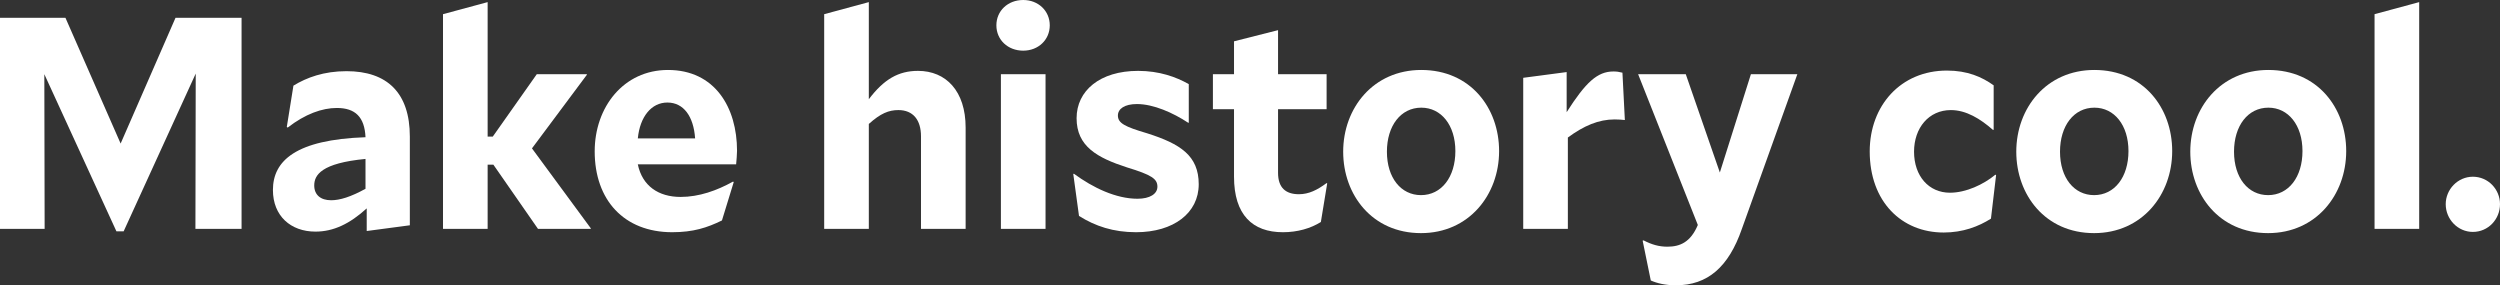
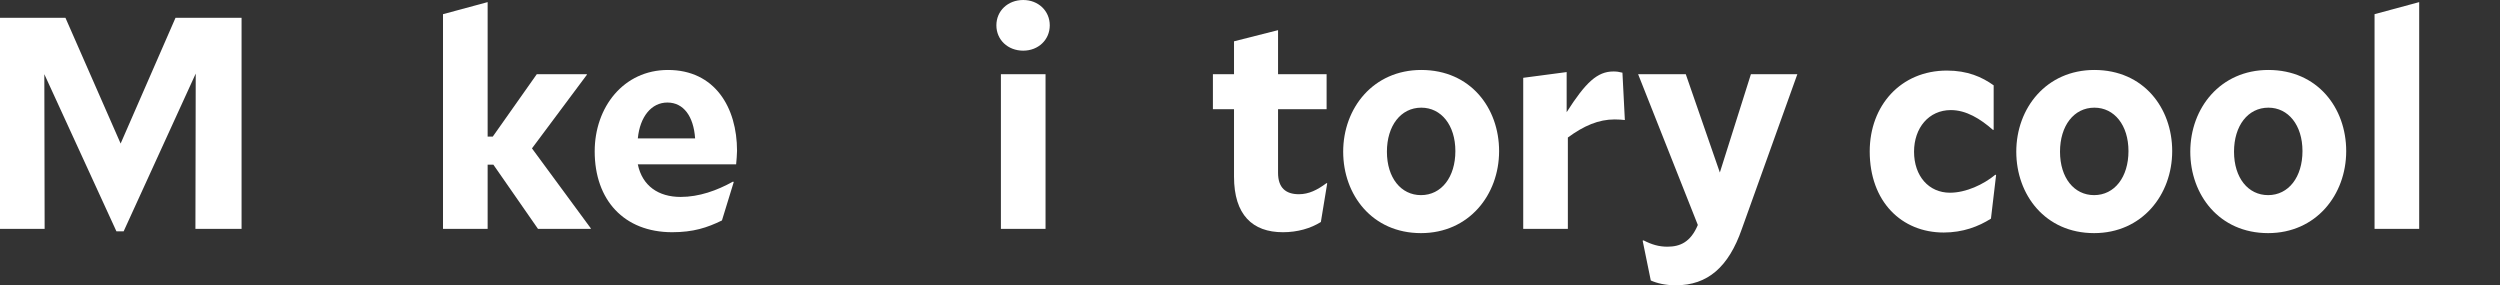
<svg xmlns="http://www.w3.org/2000/svg" viewBox="0 0 663.19 75.681" id="Layer_1">
  <rect x="0" y="0" width="663.19" height="75.681" fill="#333333" stroke="none" />
  <defs>
    <style>.cls-1{fill:#fff;}</style>
  </defs>
  <path d="M32,38.081L46.561,4.72h17.521v56.001h-12.24l.08-41.201-19.12,41.841h-1.92L11.76,19.68l.08,41.041H0V4.72h17.36l14.64,33.361Z" class="cls-1" />
-   <path d="M97.28,55.281c-4.48,4.08-8.8,6.16-13.6,6.16-6.56,0-11.28-4.16-11.28-11.04,0-7.76,6.08-13.36,24.561-14-.24-5.36-2.72-7.76-7.6-7.76-3.92,0-8.4,1.6-13.041,5.2l-.24-.159,1.76-10.961c3.52-2.16,8.08-3.84,14.081-3.84,10.8,0,16.8,5.76,16.8,17.36v23.521l-11.44,1.52v-6ZM87.84,53.121c2.32,0,5.2-.88,9.12-3.04v-7.92c-11.68,1.12-13.601,4.24-13.601,7.04,0,2.48,1.68,3.92,4.48,3.92Z" class="cls-1" />
  <path d="M130.879,43.681h-1.521v17.04h-11.84V3.76l11.84-3.2v35.681h1.36l11.68-16.561h13.28v.16l-14.56,19.521,15.6,21.2v.16h-14l-11.84-17.04Z" class="cls-1" />
  <path d="M178.318,61.601c-12.8,0-20.561-8.56-20.561-21.44,0-11.76,7.68-21.601,19.44-21.601,12.48,0,18.321,10,18.321,21.44,0,.96-.16,2.721-.24,3.601h-26.081c1.2,5.76,5.52,8.64,11.36,8.64,4.88,0,9.6-1.68,13.92-4.08l.16.16-3.12,10.16c-3.92,1.92-7.6,3.12-13.2,3.12ZM169.198,36.721h15.2c-.4-5.841-3.04-9.521-7.36-9.521-4.24,0-7.28,3.76-7.84,9.521Z" class="cls-1" />
-   <path d="M230.477,32.88v27.841h-11.84V3.76l11.84-3.2v25.76c4-5.28,7.84-7.52,13.041-7.52,7.44,0,12.64,5.36,12.64,15.04v26.881h-11.84v-24.561c0-4.32-2.08-6.96-6-6.96-2.56,0-4.72.88-7.84,3.68Z" class="cls-1" />
-   <path d="M271.436,13.44c-4.08,0-7.12-2.88-7.12-6.72,0-3.84,3.04-6.72,7.12-6.72,4,0,7.041,2.88,7.041,6.72,0,3.84-3.04,6.72-7.041,6.72ZM265.516,19.68h11.84v41.041h-11.84V19.68Z" class="cls-1" />
-   <path d="M301.355,61.601c-6,0-10.8-1.6-15.121-4.32l-1.52-11.12.16-.08c5.12,3.761,11.2,6.641,16.88,6.641,3.28,0,5.28-1.28,5.28-3.2,0-2.08-1.52-3.12-8.08-5.12-7.92-2.561-13.36-5.6-13.36-13.041,0-7.28,6.16-12.56,16.32-12.56,5.6,0,10.08,1.6,13.44,3.52v10.24h-.16c-4-2.64-9.2-4.96-13.601-4.96-3.28,0-5.04,1.28-5.04,3.04,0,2,1.76,2.96,7.76,4.72,8.8,2.8,13.68,5.92,13.68,13.521,0,7.6-6.64,12.72-16.64,12.72Z" class="cls-1" />
+   <path d="M271.436,13.44c-4.08,0-7.12-2.88-7.12-6.72,0-3.84,3.04-6.72,7.12-6.72,4,0,7.041,2.88,7.041,6.72,0,3.84-3.04,6.72-7.041,6.72ZM265.516,19.68h11.84v41.041h-11.84Z" class="cls-1" />
  <path d="M340.315,61.601c-8.08,0-12.96-4.64-12.96-14.72v-17.921h-5.6v-9.28h5.6v-8.72l11.68-2.96v11.68h12.881v9.28h-12.881v16.881c0,4,2.08,5.68,5.521,5.68,2.641,0,4.88-1.12,7.36-2.96l.16.08-1.681,10.24c-2.64,1.68-6.16,2.72-10.08,2.72Z" class="cls-1" />
  <path d="M377.035,18.56c13.04,0,20.641,10.081,20.641,21.521,0,11.601-8,21.761-20.721,21.761-12.96,0-20.641-10.16-20.641-21.601,0-11.6,8.001-21.681,20.721-21.681ZM367.915,40.241c0,6.96,3.76,11.521,9.04,11.521,5.44,0,9.12-4.801,9.12-11.681s-3.76-11.52-9.04-11.52c-5.44,0-9.12,4.8-9.12,11.68Z" class="cls-1" />
  <path d="M415.915,36.481v24.24h-11.84V20.64l11.52-1.52v10.64c5.04-7.92,8.16-10.8,12.4-10.8.88,0,1.44.08,2.4.32l.64,12.56c-.8-.08-1.6-.16-2.72-.16-4.24,0-8.16,1.68-12.4,4.8Z" class="cls-1" />
  <path d="M444.555,75.681c-2.801,0-5.04-.56-6.641-1.279l-2.16-10.561.24-.08c2.16,1.12,4.08,1.68,6.32,1.68,3.36,0,6.16-1.199,8.08-5.76l-15.841-40.001h12.641l9.04,26.081,8.24-26.081h12.32l-14.72,41.041c-3.521,10.16-9.121,14.96-17.521,14.96Z" class="cls-1" />
  <path d="M515.593,61.681c-11.12,0-19.601-8.16-19.601-21.521,0-12.16,8.24-21.44,20.48-21.44,5.44,0,9.28,1.68,12.4,3.92v11.761l-.16.08c-3.36-2.96-7.12-5.28-11.2-5.28-5.84,0-9.761,4.72-9.761,11.04,0,6.48,3.921,10.88,9.521,10.88,4.24,0,8.88-2.16,12.08-4.8l.16.16-1.36,11.521c-3.279,2.08-7.439,3.68-12.56,3.68Z" class="cls-1" />
  <path d="M555.592,18.56c13.04,0,20.641,10.081,20.641,21.521,0,11.601-8,21.761-20.721,21.761-12.96,0-20.641-10.16-20.641-21.601,0-11.6,8.001-21.681,20.721-21.681ZM546.472,40.241c0,6.96,3.76,11.521,9.04,11.521,5.44,0,9.12-4.801,9.12-11.681s-3.76-11.52-9.04-11.52c-5.44,0-9.12,4.8-9.12,11.68Z" class="cls-1" />
  <path d="M601.752,18.56c13.04,0,20.641,10.081,20.641,21.521,0,11.601-8.001,21.761-20.721,21.761-12.961,0-20.641-10.16-20.641-21.601,0-11.6,8-21.681,20.721-21.681ZM592.632,40.241c0,6.96,3.76,11.521,9.04,11.521,5.439,0,9.12-4.801,9.12-11.681s-3.76-11.52-9.04-11.52c-5.44,0-9.12,4.8-9.12,11.68Z" class="cls-1" />
  <path d="M629.911,3.76l11.84-3.2v60.161h-11.84V3.76Z" class="cls-1" />
-   <path d="M655.99,46.881c4.08,0,7.2,3.359,7.2,7.279,0,4-3.12,7.36-7.2,7.36-4,0-7.2-3.36-7.2-7.36,0-3.92,3.2-7.279,7.2-7.279Z" class="cls-1" />
</svg>